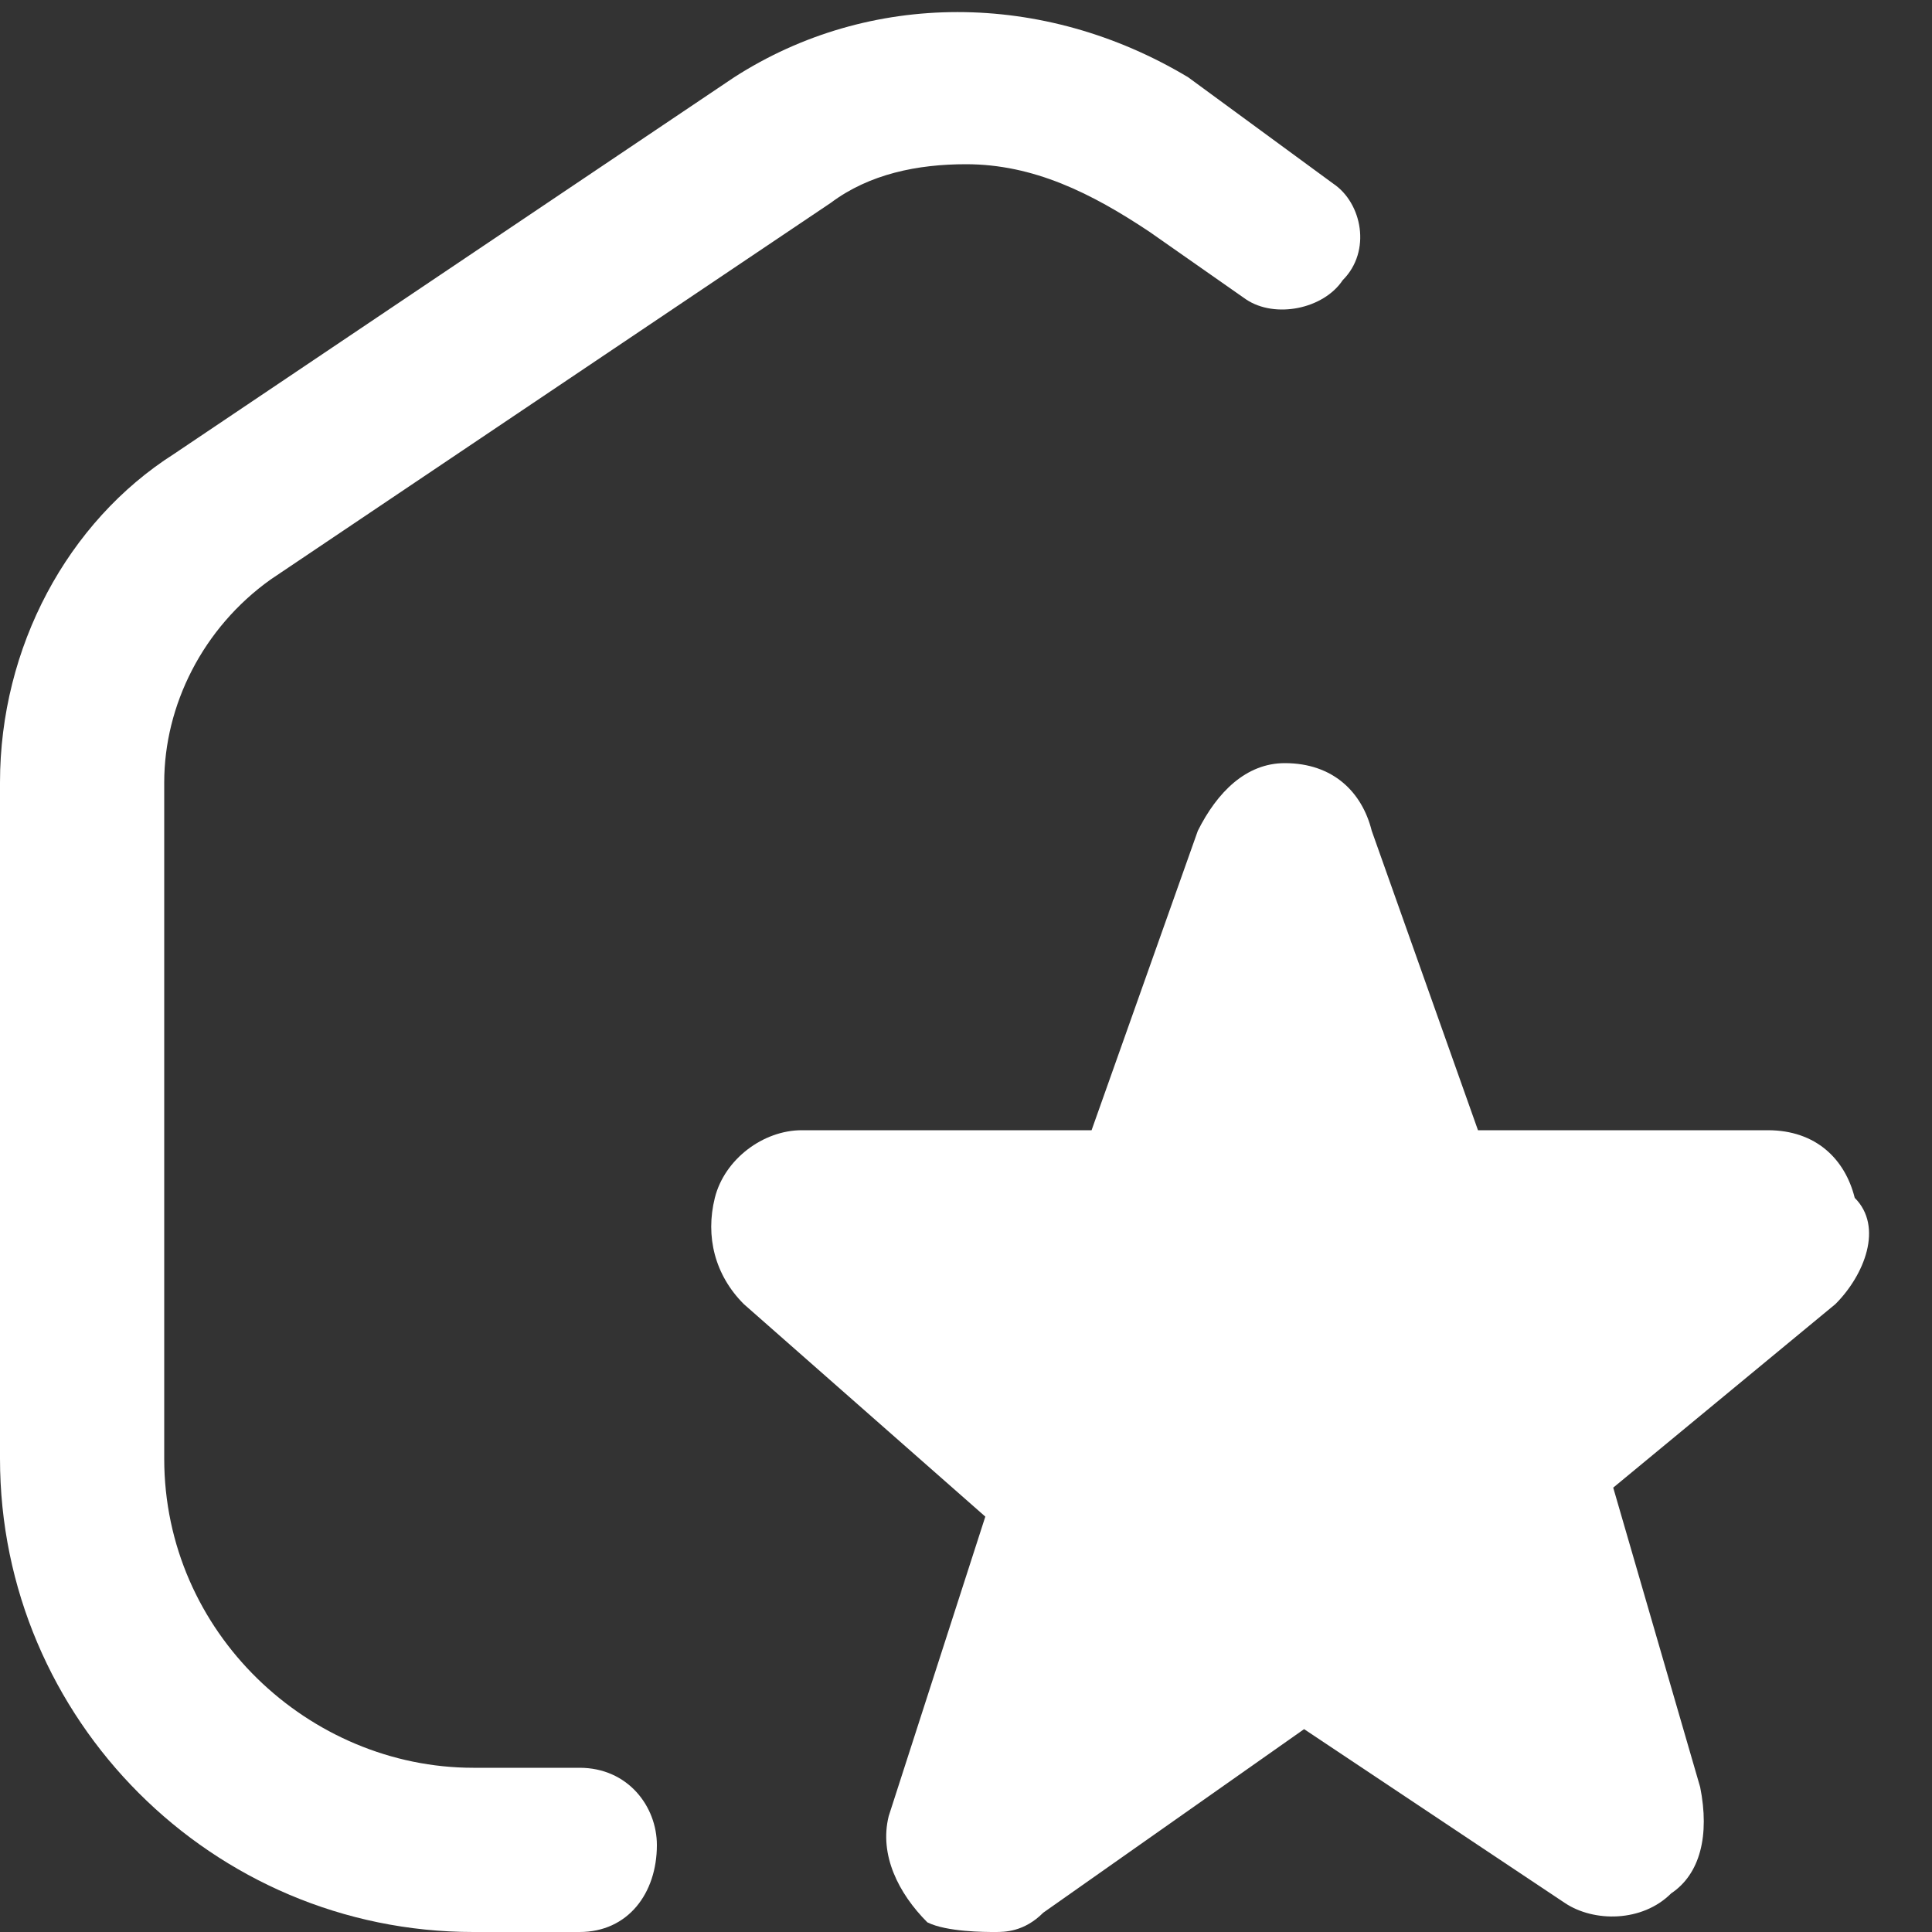
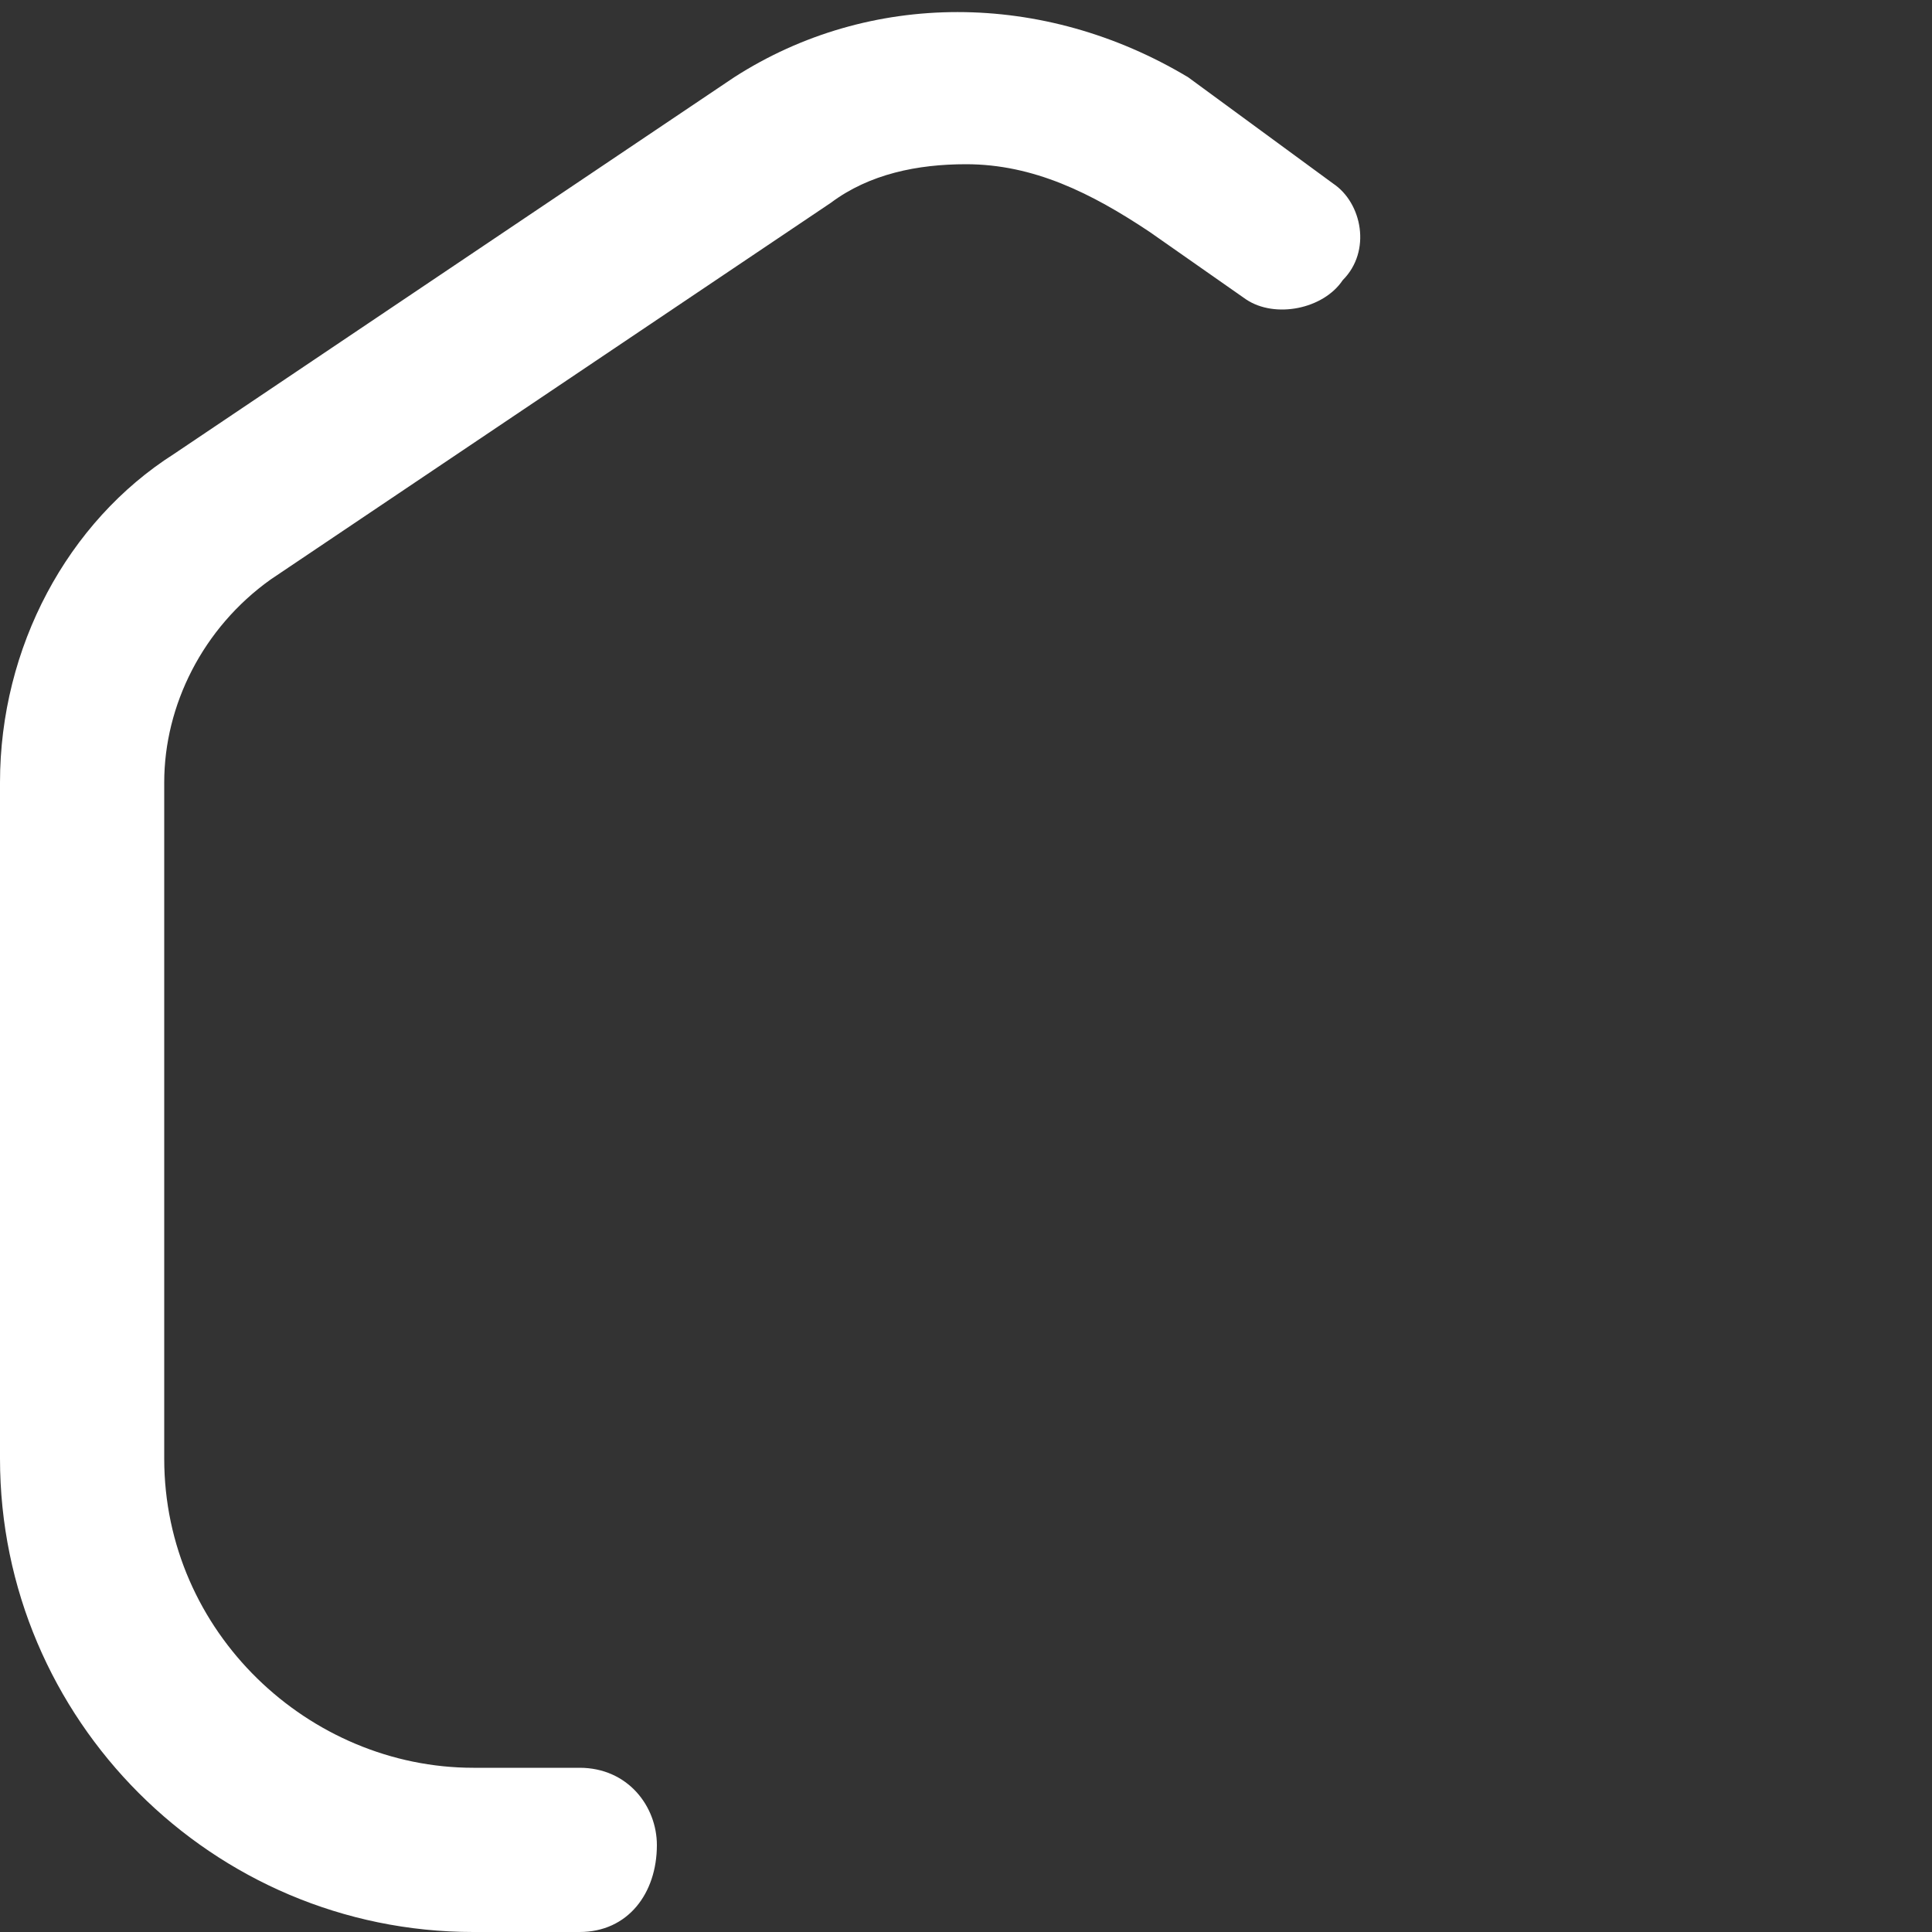
<svg xmlns="http://www.w3.org/2000/svg" version="1.1" id="Laag_1" x="0px" y="0px" viewBox="0 0 20 20" style="enable-background:new 0 0 20 20;" xml:space="preserve">
  <rect x="0" y="0" width="20" height="20" fill="#333333" stroke="none" />
  <style type="text/css">
	.st0{fill:#FFFFFF;}
</style>
  <path class="st0" d="M13.9,2.9c-0.2,0.3-0.7,0.4-1,0.2l-1-0.7C11.3,2,10.7,1.7,10,1.7l0,0c-0.5,0-1,0.1-1.4,0.4L2.8,6  C2.1,6.5,1.7,7.3,1.7,8.1v7c0,1.8,1.5,3.2,3.2,3.2H6c0.5,0,0.8,0.4,0.8,0.8l0,0C6.8,19.6,6.5,20,6,20H4.9C2.2,20,0,17.8,0,15.1v-7  c0-1.4,0.7-2.7,1.8-3.4l5.8-3.9c1.4-0.9,3.2-0.9,4.7,0l1.5,1.1C14.1,2.1,14.2,2.6,13.9,2.9L13.9,2.9z" />
-   <path class="st0" d="M19,13.5l-2.3,1.9l0.9,3.1c0.1,0.5,0,0.9-0.3,1.1c-0.3,0.3-0.8,0.3-1.1,0.1l-2.7-1.8l-2.7,1.9  C10.6,20,10.4,20,10.3,20s-0.5,0-0.7-0.1c-0.3-0.3-0.5-0.7-0.4-1.1l1-3.1l-2.5-2.2c-0.3-0.3-0.4-0.7-0.3-1.1  c0.1-0.4,0.5-0.7,0.9-0.7h3l1.1-3.1c0.2-0.4,0.5-0.7,0.9-0.7c0.5,0,0.8,0.3,0.9,0.7l1.1,3.1h3c0.5,0,0.8,0.3,0.9,0.7  C19.5,12.7,19.3,13.2,19,13.5L19,13.5z" />
</svg>